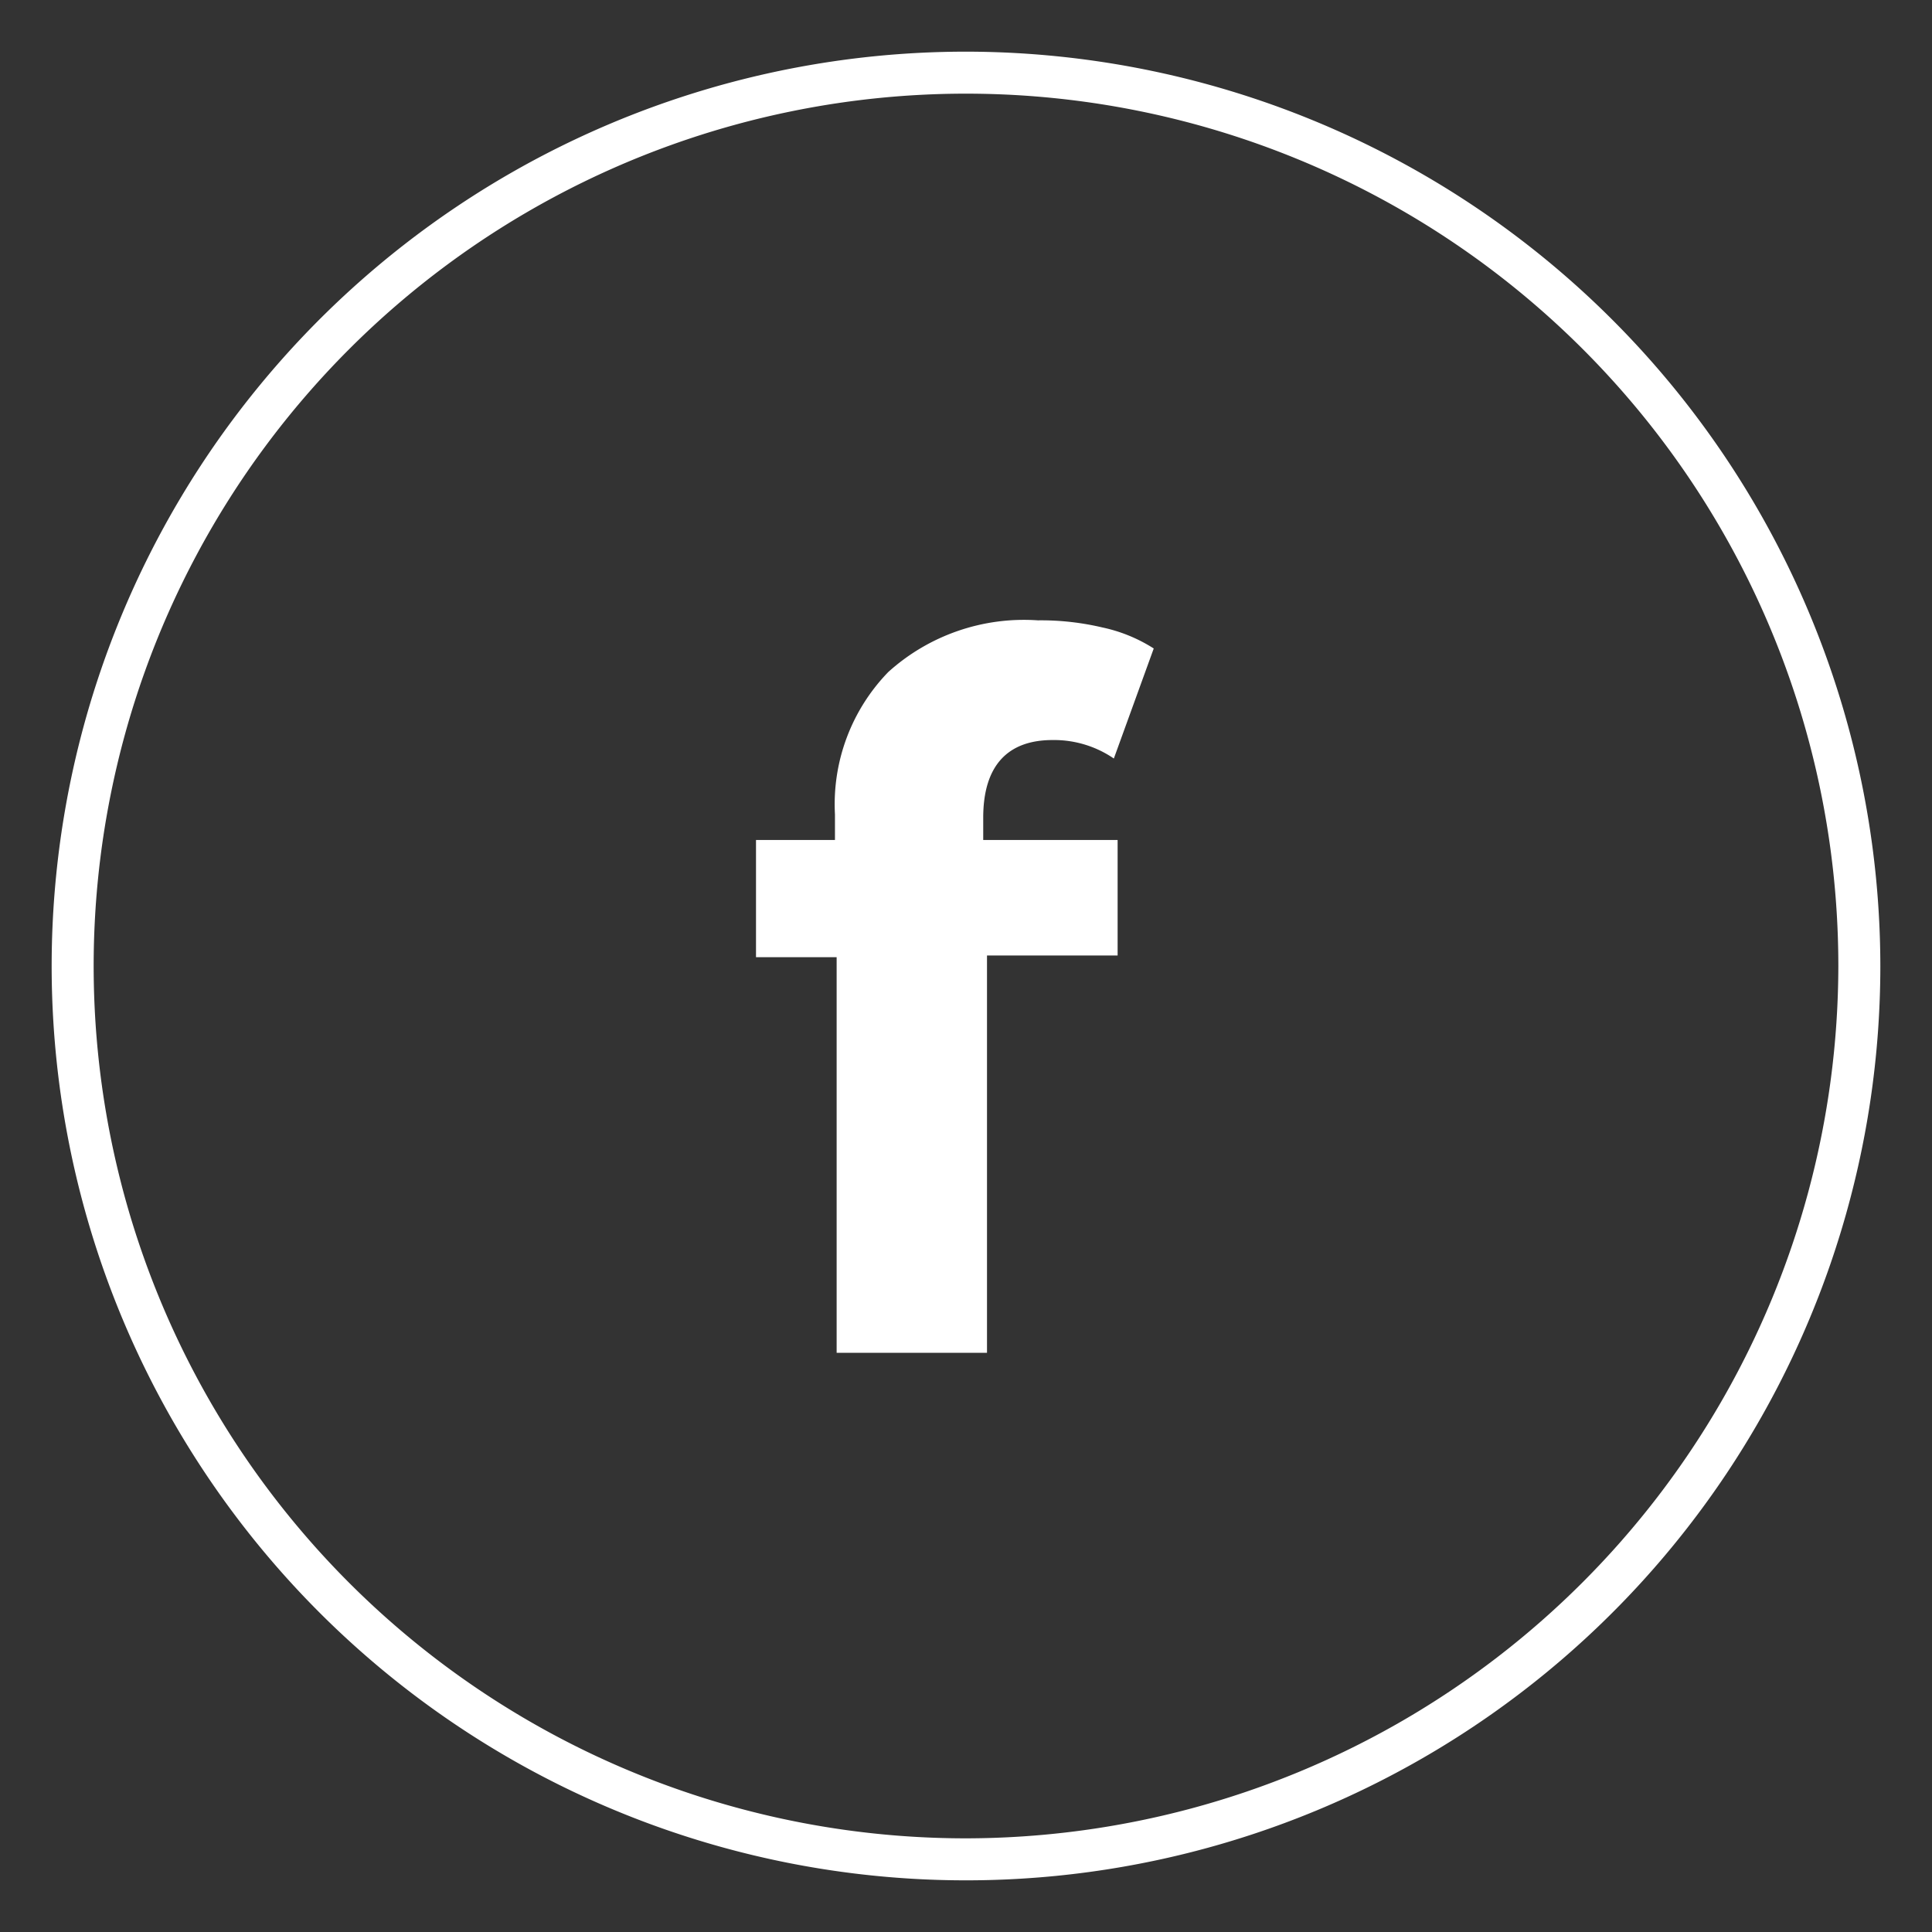
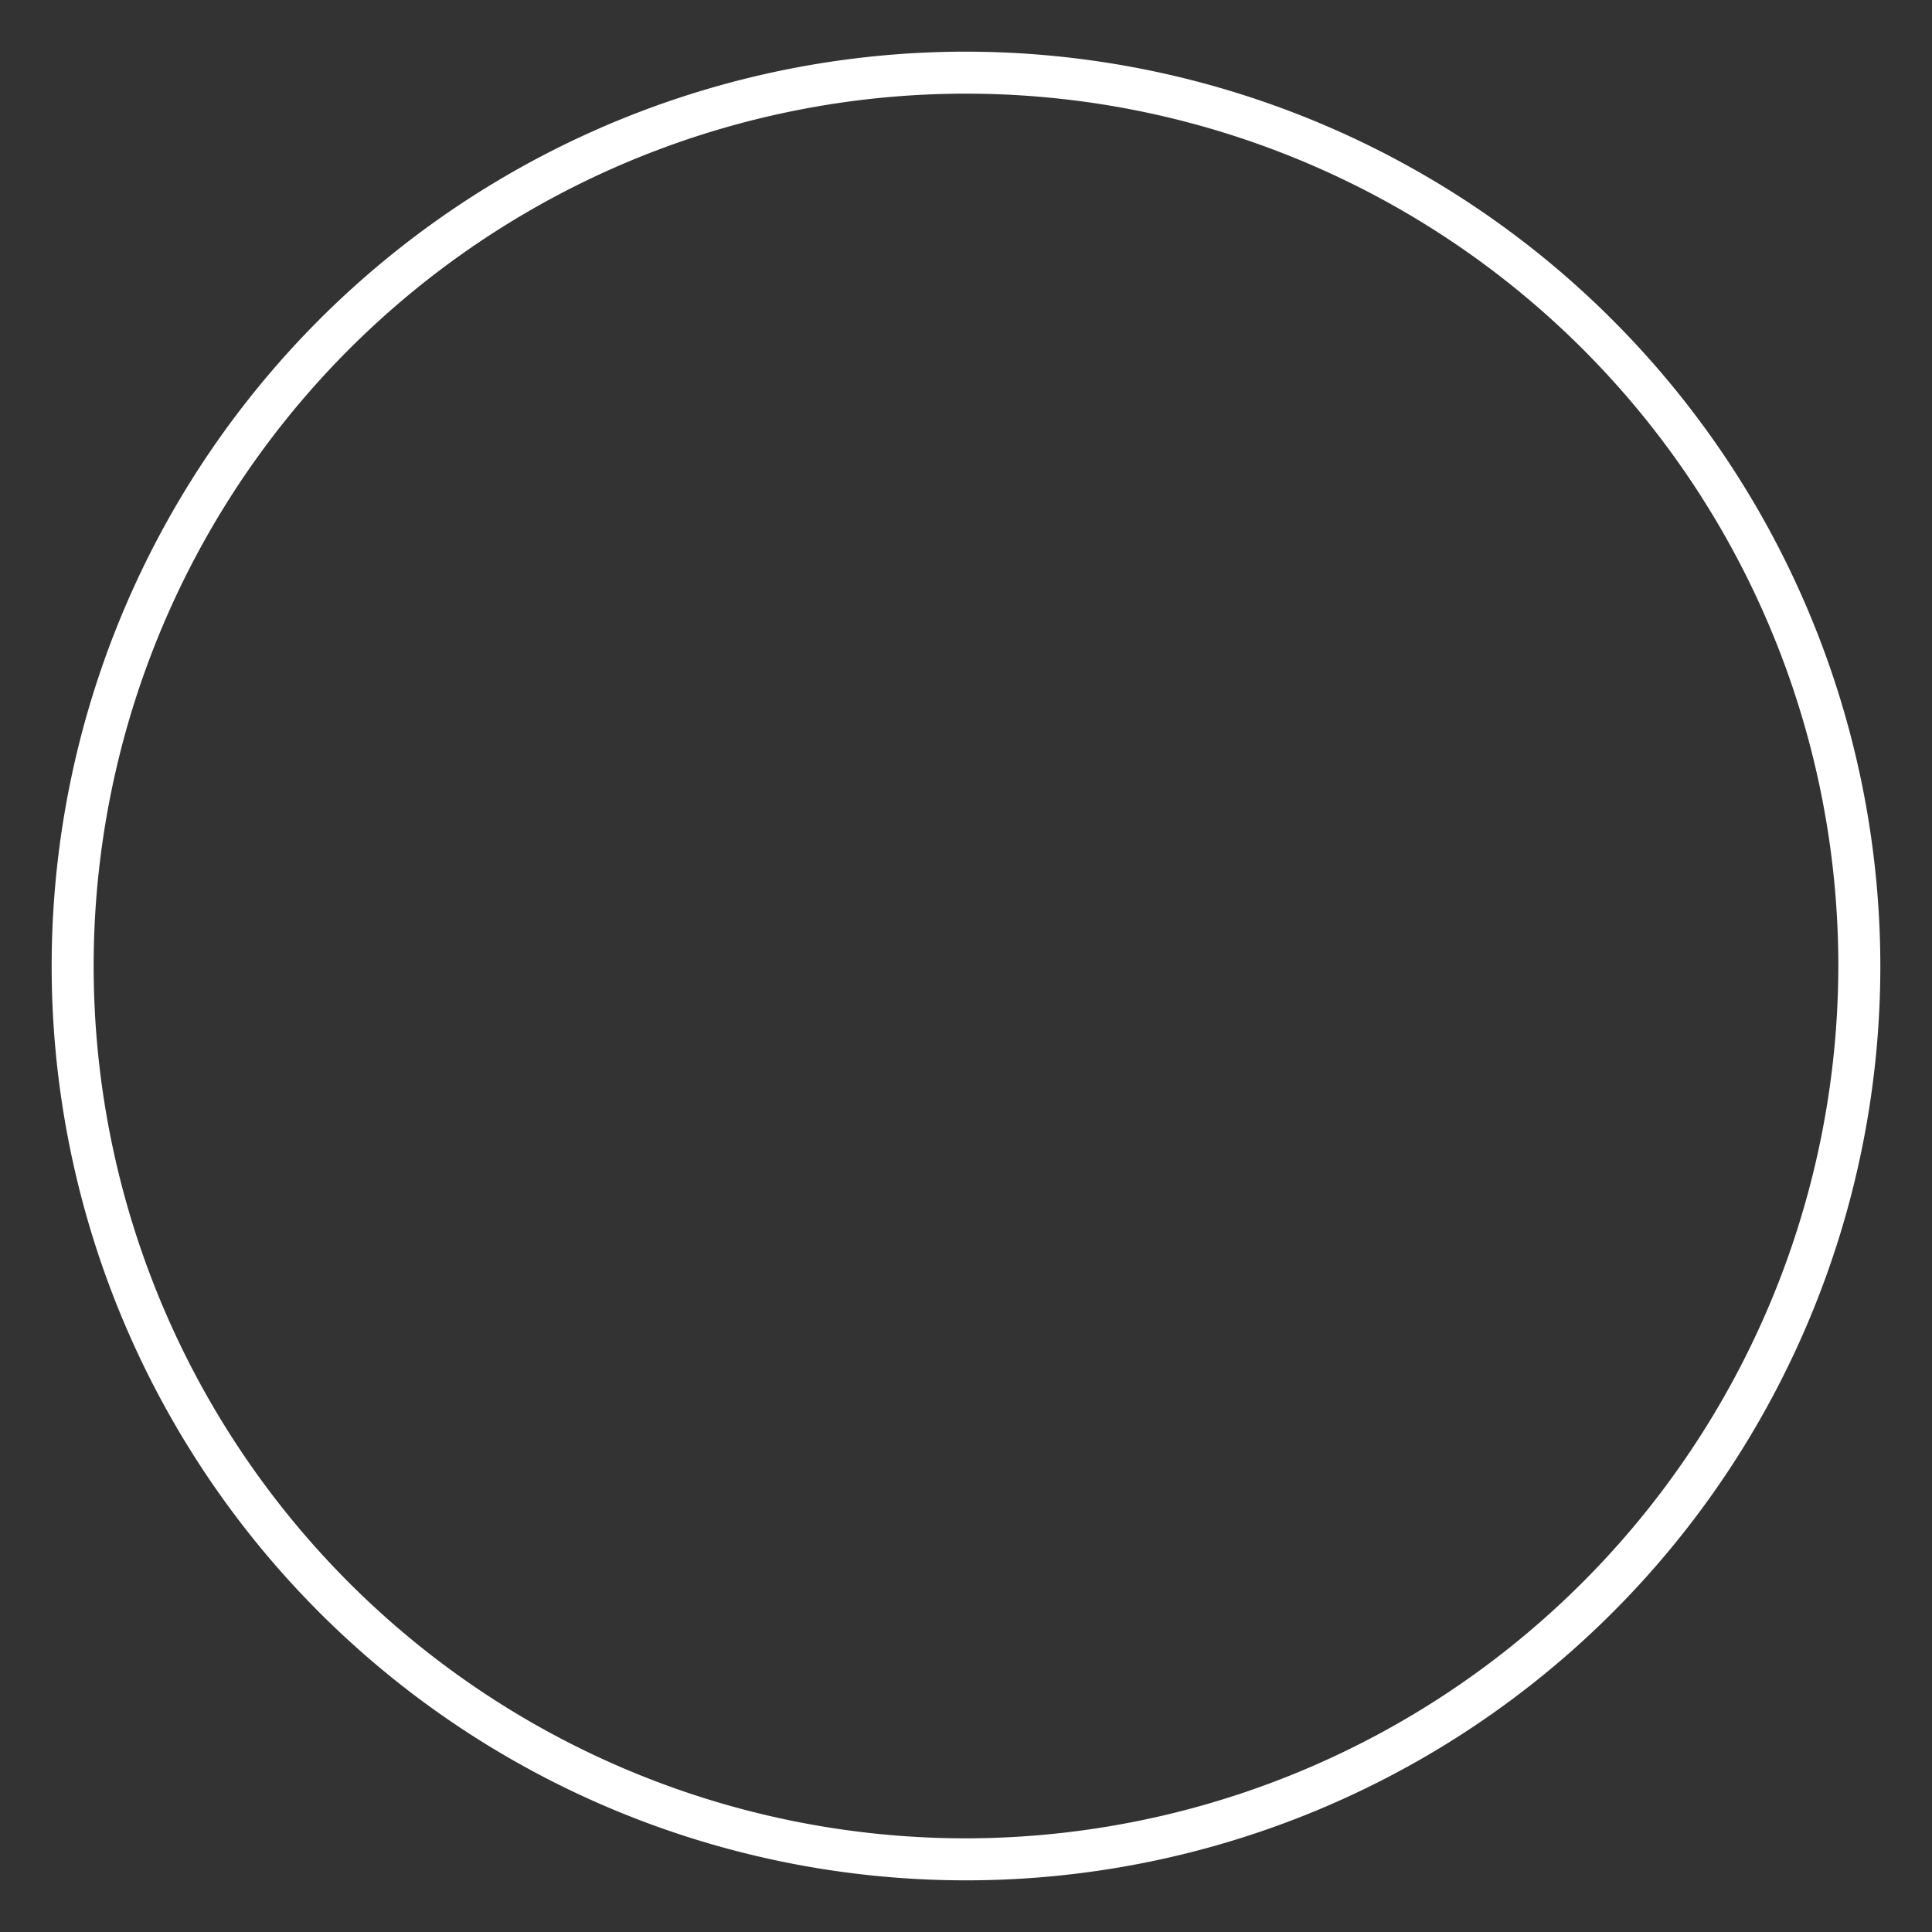
<svg xmlns="http://www.w3.org/2000/svg" id="Layer_1" data-name="Layer 1" viewBox="0 0 46 46">
  <rect x="0" y="0" width="46" height="46" fill="#333333" stroke="none" />
  <defs>
    <style>.cls-1{fill:#fff;}</style>
  </defs>
-   <path class="cls-1" d="M23,1.23A21.77,21.77,0,1,0,44.77,23,21.79,21.79,0,0,0,23,1.23Zm0,42.54A20.77,20.77,0,1,1,43.77,23,20.8,20.8,0,0,1,23,43.77Z" />
-   <path class="cls-1" d="M25.06,17.62a2.52,2.52,0,0,1,1.46.44l.95-2.62a3.7,3.7,0,0,0-1.22-.5,6.38,6.38,0,0,0-1.54-.17A4.82,4.82,0,0,0,21.15,16a4.52,4.52,0,0,0-1.27,3.39V20H18v2.79h1.92v9.42H23.5V22.75h3.11V20h-3.2v-.53C23.41,18.22,24,17.62,25.06,17.62Z" />
+   <path class="cls-1" d="M23,1.23A21.77,21.77,0,1,0,44.77,23,21.79,21.79,0,0,0,23,1.23m0,42.54A20.77,20.77,0,1,1,43.77,23,20.8,20.8,0,0,1,23,43.77Z" />
</svg>